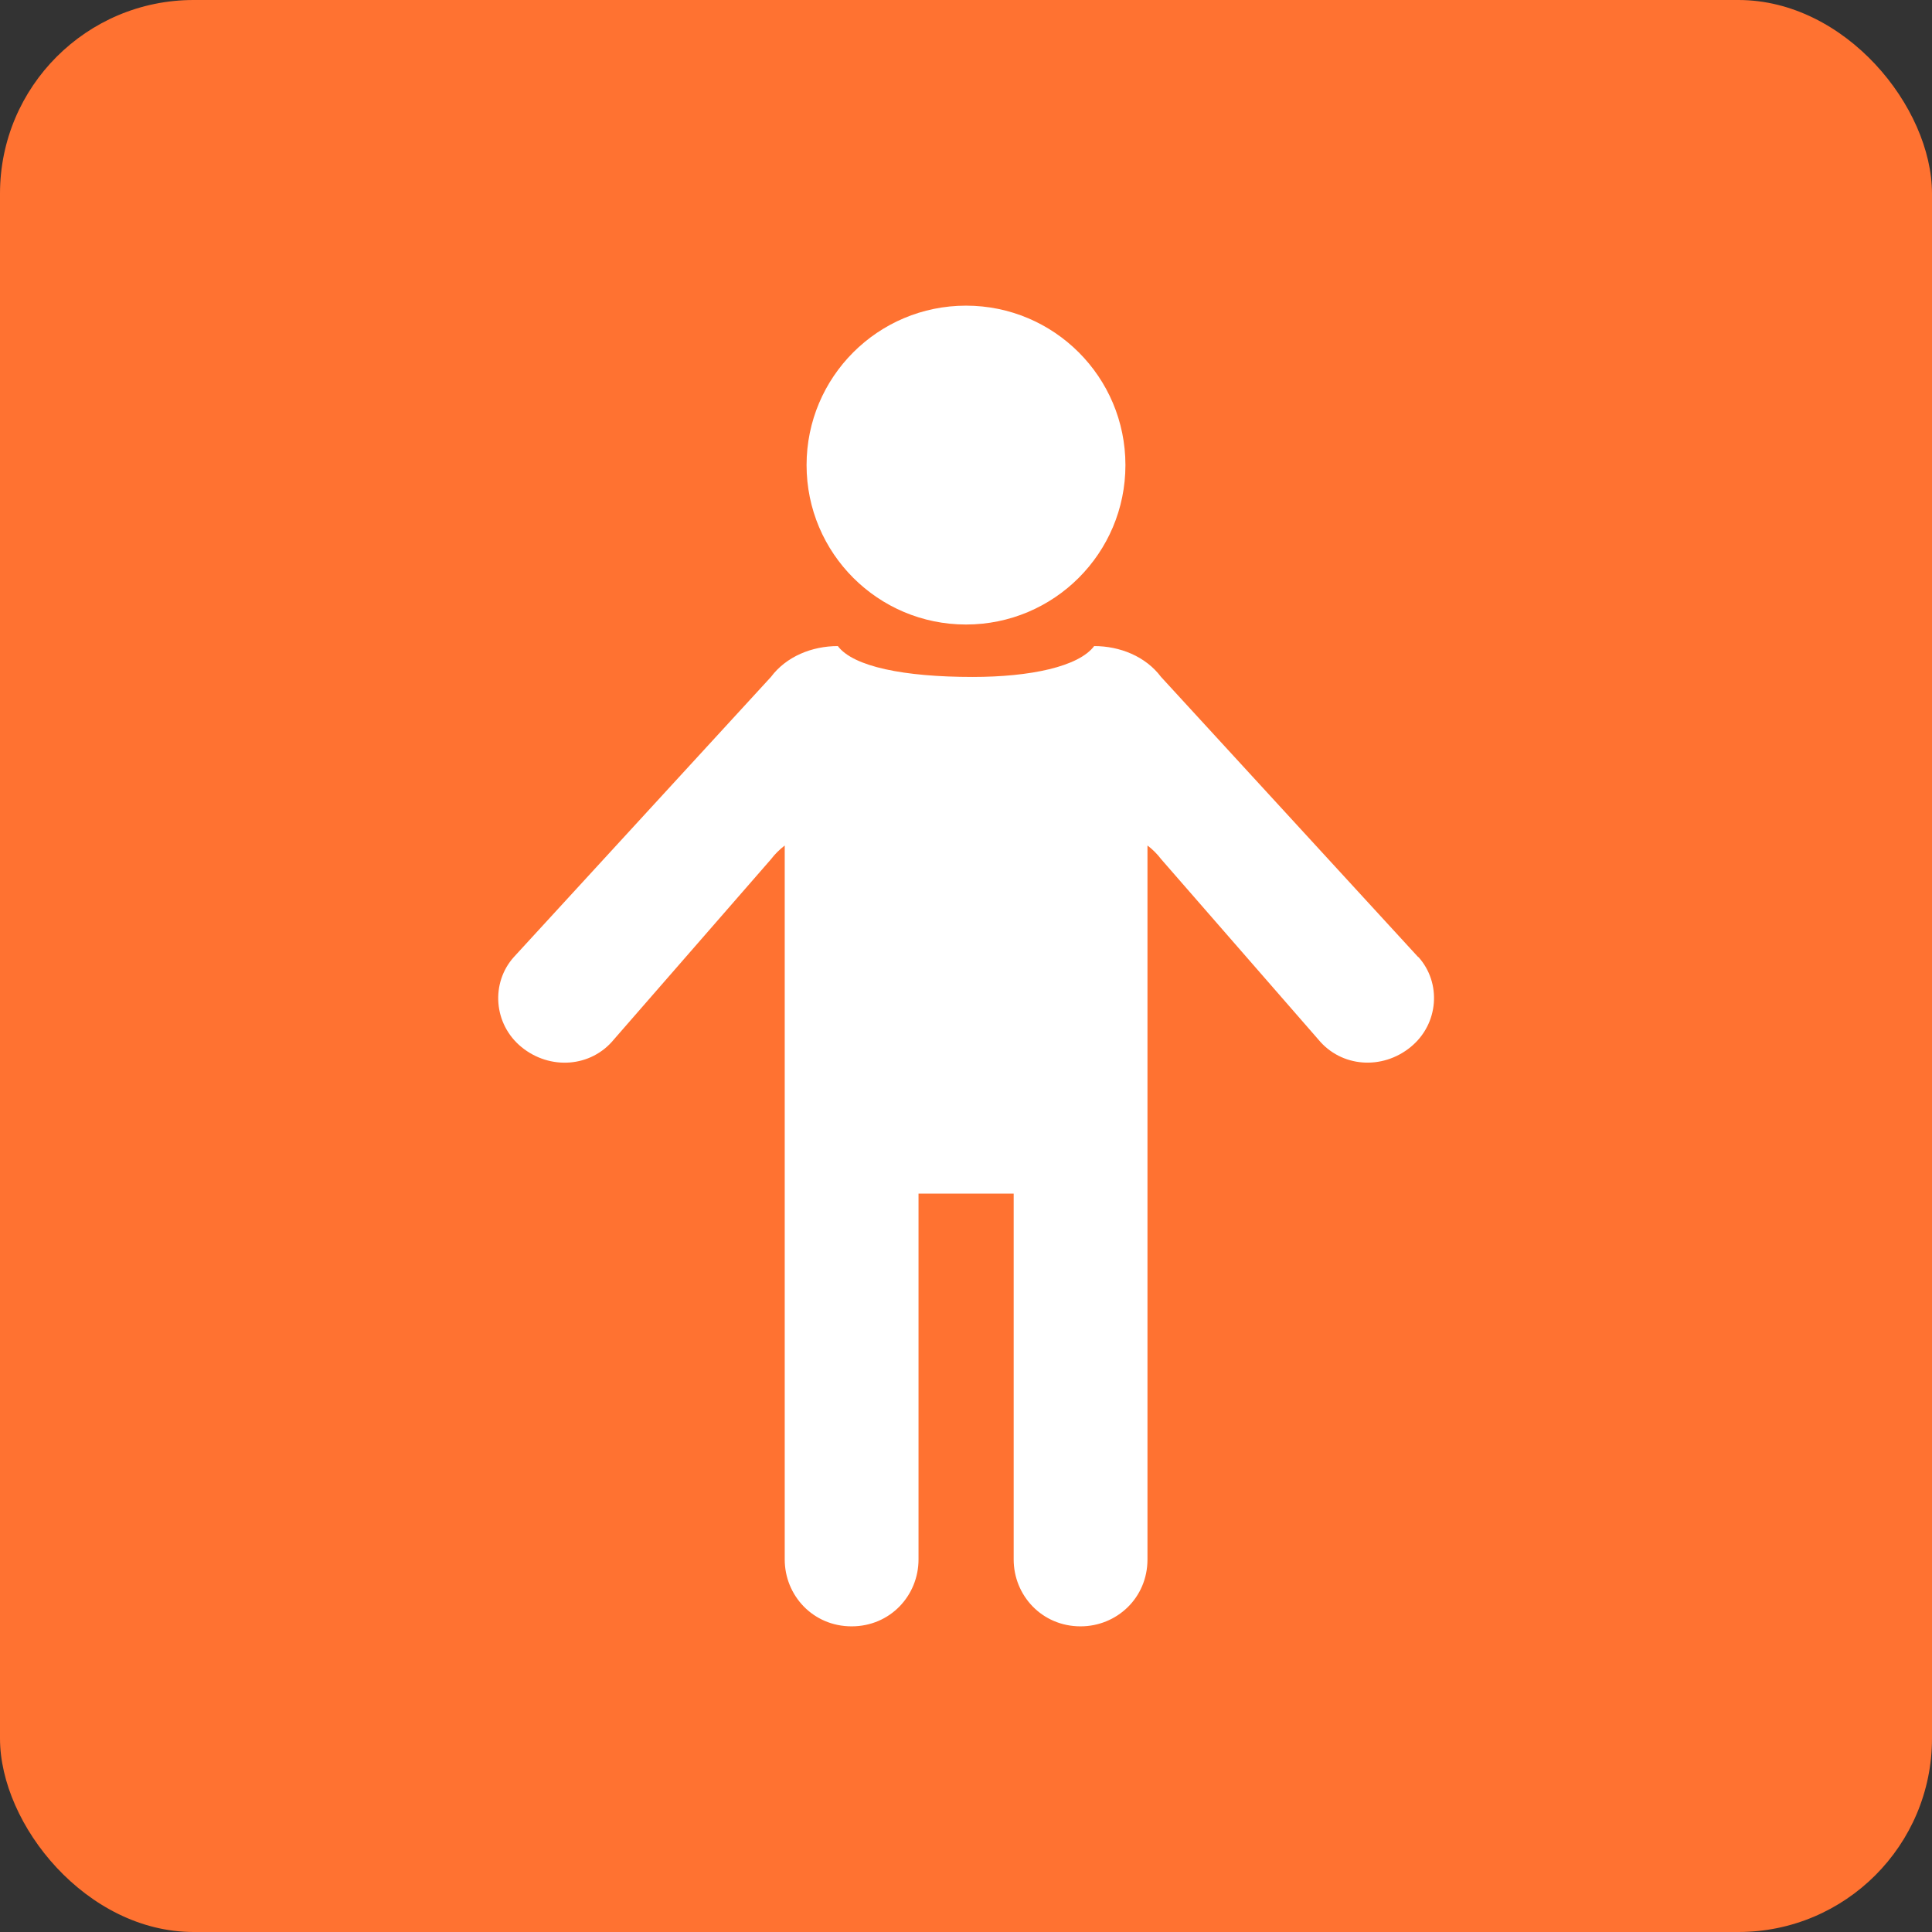
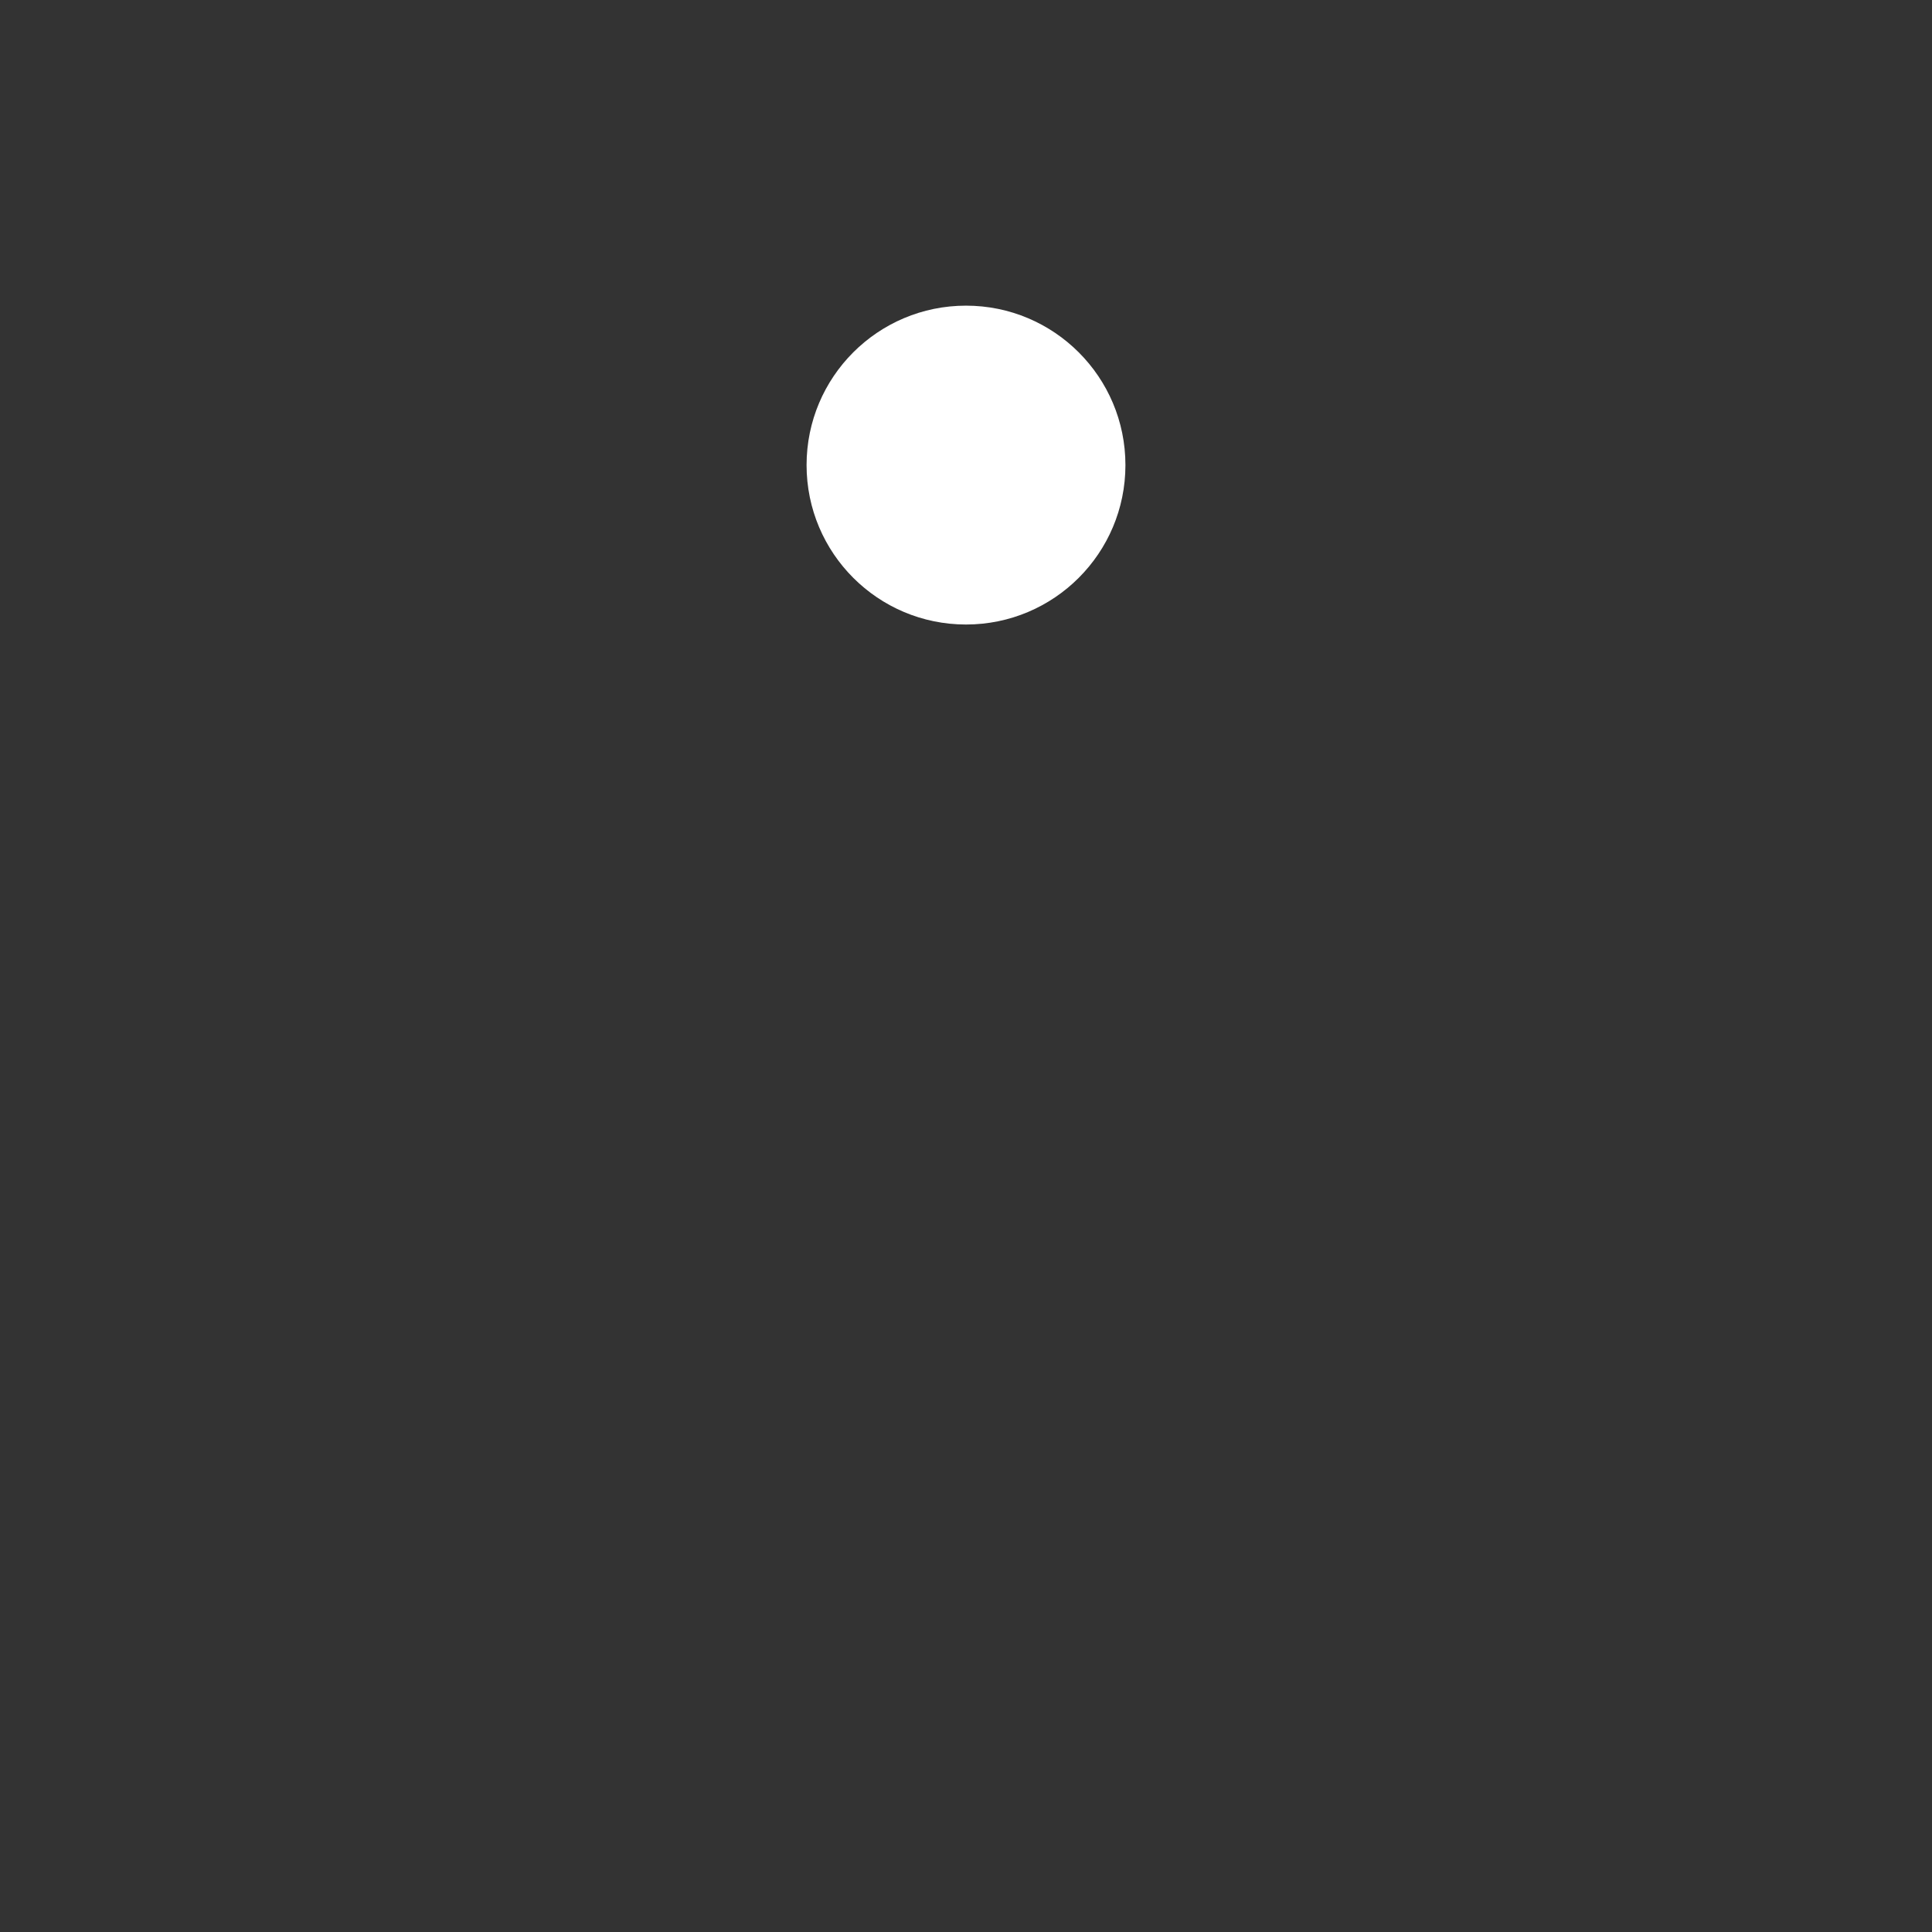
<svg xmlns="http://www.w3.org/2000/svg" id="Layer_2" data-name="Layer 2" width="78.25" height="78.25" viewBox="0 0 198.98 198.98">
  <rect x="0" y="0" width="198.98" height="198.98" fill="#333333" stroke="none" />
  <defs>
    <style>
      .cls-1 {
        fill: #fff;
      }

      .cls-2 {
        fill: #ff7231;
      }
    </style>
  </defs>
  <g id="Layer_1-2" data-name="Layer 1">
    <g>
-       <rect class="cls-2" width="198.98" height="198.98" rx="19.94" ry="19.94" />
      <g>
        <path class="cls-1" d="m115.91,47.9c0,9.07-7.35,16.42-16.42,16.42s-16.42-7.35-16.42-16.42,7.35-16.42,16.42-16.42,16.42,7.35,16.42,16.42" />
-         <path class="cls-1" d="m146.06,98.57l-26.48-28.85c-1.59-2.12-4.24-3.18-6.89-3.18-1.59,2.12-6.58,3.18-12.52,3.18h0c-7.06,0-12.29-1.06-13.88-3.18-2.65,0-5.3,1.06-6.89,3.18l-26.48,28.85c-2.38,2.65-2.12,6.89.79,9.27h0c2.91,2.38,7.15,2.12,9.53-.8l16.16-18.54c.41-.54.89-1.01,1.42-1.42v73.53c0,3.71,2.91,6.89,6.89,6.89s6.89-3.18,6.89-6.89v-37.68h9.8v37.68c0,3.71,2.91,6.89,6.89,6.89,3.71,0,6.89-2.91,6.89-6.89v-73.53c.53.4,1.01.88,1.42,1.42l16.16,18.54c2.38,2.91,6.62,3.18,9.53.79h0c2.91-2.38,3.18-6.62.79-9.27Z" />
      </g>
    </g>
  </g>
</svg>